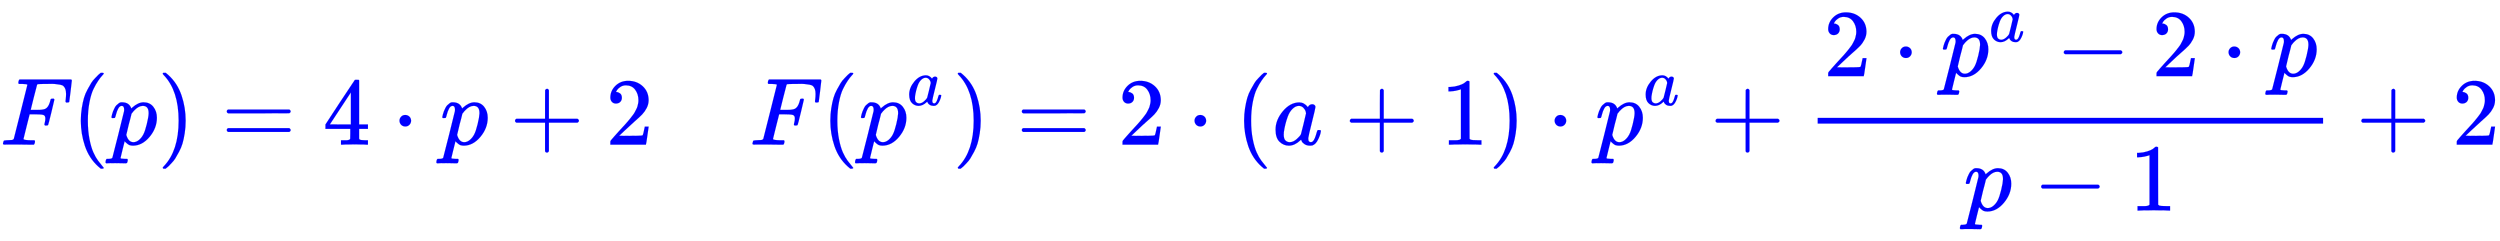
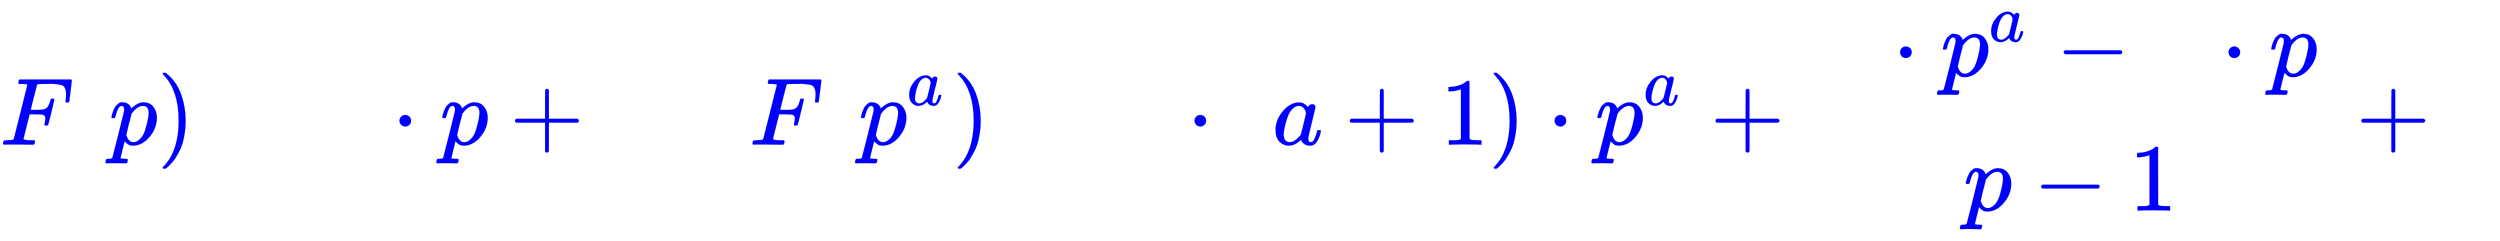
<svg xmlns="http://www.w3.org/2000/svg" xmlns:xlink="http://www.w3.org/1999/xlink" width="60.552ex" height="5.843ex" style="vertical-align: -2.338ex; font-size: 15px;" viewBox="0 -1508.9 26070.8 2515.6" role="img" focusable="false">
  <defs>
    <path stroke-width="1" id="E1-MJMATHI-46" d="M48 1Q31 1 31 11Q31 13 34 25Q38 41 42 43T65 46Q92 46 125 49Q139 52 144 61Q146 66 215 342T285 622Q285 629 281 629Q273 632 228 634H197Q191 640 191 642T193 659Q197 676 203 680H742Q749 676 749 669Q749 664 736 557T722 447Q720 440 702 440H690Q683 445 683 453Q683 454 686 477T689 530Q689 560 682 579T663 610T626 626T575 633T503 634H480Q398 633 393 631Q388 629 386 623Q385 622 352 492L320 363H375Q378 363 398 363T426 364T448 367T472 374T489 386Q502 398 511 419T524 457T529 475Q532 480 548 480H560Q567 475 567 470Q567 467 536 339T502 207Q500 200 482 200H470Q463 206 463 212Q463 215 468 234T473 274Q473 303 453 310T364 317H309L277 190Q245 66 245 60Q245 46 334 46H359Q365 40 365 39T363 19Q359 6 353 0H336Q295 2 185 2Q120 2 86 2T48 1Z" />
-     <path stroke-width="1" id="E1-MJMAIN-28" d="M94 250Q94 319 104 381T127 488T164 576T202 643T244 695T277 729T302 750H315H319Q333 750 333 741Q333 738 316 720T275 667T226 581T184 443T167 250T184 58T225 -81T274 -167T316 -220T333 -241Q333 -250 318 -250H315H302L274 -226Q180 -141 137 -14T94 250Z" />
    <path stroke-width="1" id="E1-MJMATHI-70" d="M23 287Q24 290 25 295T30 317T40 348T55 381T75 411T101 433T134 442Q209 442 230 378L240 387Q302 442 358 442Q423 442 460 395T497 281Q497 173 421 82T249 -10Q227 -10 210 -4Q199 1 187 11T168 28L161 36Q160 35 139 -51T118 -138Q118 -144 126 -145T163 -148H188Q194 -155 194 -157T191 -175Q188 -187 185 -190T172 -194Q170 -194 161 -194T127 -193T65 -192Q-5 -192 -24 -194H-32Q-39 -187 -39 -183Q-37 -156 -26 -148H-6Q28 -147 33 -136Q36 -130 94 103T155 350Q156 355 156 364Q156 405 131 405Q109 405 94 377T71 316T59 280Q57 278 43 278H29Q23 284 23 287ZM178 102Q200 26 252 26Q282 26 310 49T356 107Q374 141 392 215T411 325V331Q411 405 350 405Q339 405 328 402T306 393T286 380T269 365T254 350T243 336T235 326L232 322Q232 321 229 308T218 264T204 212Q178 106 178 102Z" />
    <path stroke-width="1" id="E1-MJMAIN-29" d="M60 749L64 750Q69 750 74 750H86L114 726Q208 641 251 514T294 250Q294 182 284 119T261 12T224 -76T186 -143T145 -194T113 -227T90 -246Q87 -249 86 -250H74Q66 -250 63 -250T58 -247T55 -238Q56 -237 66 -225Q221 -64 221 250T66 725Q56 737 55 738Q55 746 60 749Z" />
-     <path stroke-width="1" id="E1-MJMAIN-3D" d="M56 347Q56 360 70 367H707Q722 359 722 347Q722 336 708 328L390 327H72Q56 332 56 347ZM56 153Q56 168 72 173H708Q722 163 722 153Q722 140 707 133H70Q56 140 56 153Z" />
-     <path stroke-width="1" id="E1-MJMAIN-34" d="M462 0Q444 3 333 3Q217 3 199 0H190V46H221Q241 46 248 46T265 48T279 53T286 61Q287 63 287 115V165H28V211L179 442Q332 674 334 675Q336 677 355 677H373L379 671V211H471V165H379V114Q379 73 379 66T385 54Q393 47 442 46H471V0H462ZM293 211V545L74 212L183 211H293Z" />
    <path stroke-width="1" id="E1-MJMAIN-22C5" d="M78 250Q78 274 95 292T138 310Q162 310 180 294T199 251Q199 226 182 208T139 190T96 207T78 250Z" />
    <path stroke-width="1" id="E1-MJMAIN-2B" d="M56 237T56 250T70 270H369V420L370 570Q380 583 389 583Q402 583 409 568V270H707Q722 262 722 250T707 230H409V-68Q401 -82 391 -82H389H387Q375 -82 369 -68V230H70Q56 237 56 250Z" />
-     <path stroke-width="1" id="E1-MJMAIN-32" d="M109 429Q82 429 66 447T50 491Q50 562 103 614T235 666Q326 666 387 610T449 465Q449 422 429 383T381 315T301 241Q265 210 201 149L142 93L218 92Q375 92 385 97Q392 99 409 186V189H449V186Q448 183 436 95T421 3V0H50V19V31Q50 38 56 46T86 81Q115 113 136 137Q145 147 170 174T204 211T233 244T261 278T284 308T305 340T320 369T333 401T340 431T343 464Q343 527 309 573T212 619Q179 619 154 602T119 569T109 550Q109 549 114 549Q132 549 151 535T170 489Q170 464 154 447T109 429Z" />
    <path stroke-width="1" id="E1-MJMATHI-61" d="M33 157Q33 258 109 349T280 441Q331 441 370 392Q386 422 416 422Q429 422 439 414T449 394Q449 381 412 234T374 68Q374 43 381 35T402 26Q411 27 422 35Q443 55 463 131Q469 151 473 152Q475 153 483 153H487Q506 153 506 144Q506 138 501 117T481 63T449 13Q436 0 417 -8Q409 -10 393 -10Q359 -10 336 5T306 36L300 51Q299 52 296 50Q294 48 292 46Q233 -10 172 -10Q117 -10 75 30T33 157ZM351 328Q351 334 346 350T323 385T277 405Q242 405 210 374T160 293Q131 214 119 129Q119 126 119 118T118 106Q118 61 136 44T179 26Q217 26 254 59T298 110Q300 114 325 217T351 328Z" />
    <path stroke-width="1" id="E1-MJMAIN-31" d="M213 578L200 573Q186 568 160 563T102 556H83V602H102Q149 604 189 617T245 641T273 663Q275 666 285 666Q294 666 302 660V361L303 61Q310 54 315 52T339 48T401 46H427V0H416Q395 3 257 3Q121 3 100 0H88V46H114Q136 46 152 46T177 47T193 50T201 52T207 57T213 61V578Z" />
    <path stroke-width="1" id="E1-MJMAIN-2212" d="M84 237T84 250T98 270H679Q694 262 694 250T679 230H98Q84 237 84 250Z" />
  </defs>
  <g stroke="currentColor" fill="currentColor" stroke-width="0" transform="matrix(1 0 0 -1 0 0)">
    <g fill="blue" stroke="blue">
      <g fill="blue" stroke="blue">
        <g fill="blue" stroke="blue">
          <use xlink:href="#E1-MJMATHI-46" />
        </g>
        <g fill="blue" stroke="blue" transform="translate(749,0)">
          <use xlink:href="#E1-MJMAIN-28" />
        </g>
        <g fill="blue" stroke="blue" transform="translate(1139,0)">
          <use xlink:href="#E1-MJMATHI-70" />
        </g>
        <g fill="blue" stroke="blue" transform="translate(1642,0)">
          <use xlink:href="#E1-MJMAIN-29" />
        </g>
        <g fill="blue" stroke="blue" transform="translate(2309,0)">
          <use xlink:href="#E1-MJMAIN-3D" />
        </g>
        <g fill="blue" stroke="blue" transform="translate(3366,0)">
          <use xlink:href="#E1-MJMAIN-34" />
        </g>
        <g fill="blue" stroke="blue" transform="translate(4088,0)">
          <use xlink:href="#E1-MJMAIN-22C5" />
        </g>
        <g fill="blue" stroke="blue" transform="translate(4589,0)">
          <use xlink:href="#E1-MJMATHI-70" />
        </g>
        <g fill="blue" stroke="blue" transform="translate(5315,0)">
          <use xlink:href="#E1-MJMAIN-2B" />
        </g>
        <g fill="blue" stroke="blue" transform="translate(6315,0)">
          <use xlink:href="#E1-MJMAIN-32" />
        </g>
        <g fill="blue" stroke="blue" />
        <g fill="blue" stroke="blue" transform="translate(7816,0)">
          <use xlink:href="#E1-MJMATHI-46" />
        </g>
        <g fill="blue" stroke="blue" transform="translate(8565,0)">
          <use xlink:href="#E1-MJMAIN-28" />
        </g>
        <g fill="blue" stroke="blue" transform="translate(8955,0)">
          <g fill="blue" stroke="blue">
            <use xlink:href="#E1-MJMATHI-70" />
          </g>
          <g fill="blue" stroke="blue" transform="translate(503,412)">
            <use transform="scale(0.707)" xlink:href="#E1-MJMATHI-61" />
          </g>
        </g>
        <g fill="blue" stroke="blue" transform="translate(9933,0)">
          <use xlink:href="#E1-MJMAIN-29" />
        </g>
        <g fill="blue" stroke="blue" transform="translate(10600,0)">
          <use xlink:href="#E1-MJMAIN-3D" />
        </g>
        <g fill="blue" stroke="blue" transform="translate(11656,0)">
          <use xlink:href="#E1-MJMAIN-32" />
        </g>
        <g fill="blue" stroke="blue" transform="translate(12379,0)">
          <use xlink:href="#E1-MJMAIN-22C5" />
        </g>
        <g fill="blue" stroke="blue" transform="translate(12880,0)">
          <use xlink:href="#E1-MJMAIN-28" />
        </g>
        <g fill="blue" stroke="blue" transform="translate(13269,0)">
          <use xlink:href="#E1-MJMATHI-61" />
        </g>
        <g fill="blue" stroke="blue" transform="translate(14021,0)">
          <use xlink:href="#E1-MJMAIN-2B" />
        </g>
        <g fill="blue" stroke="blue" transform="translate(15022,0)">
          <use xlink:href="#E1-MJMAIN-31" />
        </g>
        <g fill="blue" stroke="blue" transform="translate(15522,0)">
          <use xlink:href="#E1-MJMAIN-29" />
        </g>
        <g fill="blue" stroke="blue" transform="translate(16134,0)">
          <use xlink:href="#E1-MJMAIN-22C5" />
        </g>
        <g fill="blue" stroke="blue" transform="translate(16635,0)">
          <g fill="blue" stroke="blue">
            <use xlink:href="#E1-MJMATHI-70" />
          </g>
          <g fill="blue" stroke="blue" transform="translate(503,412)">
            <use transform="scale(0.707)" xlink:href="#E1-MJMATHI-61" />
          </g>
        </g>
        <g fill="blue" stroke="blue" transform="translate(17835,0)">
          <use xlink:href="#E1-MJMAIN-2B" />
        </g>
        <g fill="blue" stroke="blue" transform="translate(18613,0)">
          <g transform="translate(342,0)">
-             <rect stroke="none" width="5271" height="60" x="0" y="220" />
            <g fill="blue" stroke="blue" transform="translate(60,714)">
              <g fill="blue" stroke="blue">
                <use xlink:href="#E1-MJMAIN-32" />
              </g>
              <g fill="blue" stroke="blue" transform="translate(722,0)">
                <use xlink:href="#E1-MJMAIN-22C5" />
              </g>
              <g fill="blue" stroke="blue" transform="translate(1223,0)">
                <g fill="blue" stroke="blue">
                  <use xlink:href="#E1-MJMATHI-70" />
                </g>
                <g fill="blue" stroke="blue" transform="translate(503,362)">
                  <use transform="scale(0.707)" xlink:href="#E1-MJMATHI-61" />
                </g>
              </g>
              <g fill="blue" stroke="blue" transform="translate(2423,0)">
                <use xlink:href="#E1-MJMAIN-2212" />
              </g>
              <g fill="blue" stroke="blue" transform="translate(3424,0)">
                <use xlink:href="#E1-MJMAIN-32" />
              </g>
              <g fill="blue" stroke="blue" transform="translate(4147,0)">
                <use xlink:href="#E1-MJMAIN-22C5" />
              </g>
              <g fill="blue" stroke="blue" transform="translate(4647,0)">
                <use xlink:href="#E1-MJMATHI-70" />
              </g>
            </g>
            <g fill="blue" stroke="blue" transform="translate(1522,-687)">
              <g fill="blue" stroke="blue">
                <use xlink:href="#E1-MJMATHI-70" />
              </g>
              <g fill="blue" stroke="blue" transform="translate(725,0)">
                <use xlink:href="#E1-MJMAIN-2212" />
              </g>
              <g fill="blue" stroke="blue" transform="translate(1726,0)">
                <use xlink:href="#E1-MJMAIN-31" />
              </g>
            </g>
          </g>
        </g>
        <g fill="blue" stroke="blue" transform="translate(24569,0)">
          <use xlink:href="#E1-MJMAIN-2B" />
        </g>
        <g fill="blue" stroke="blue" transform="translate(25570,0)">
          <use xlink:href="#E1-MJMAIN-32" />
        </g>
      </g>
    </g>
  </g>
</svg>